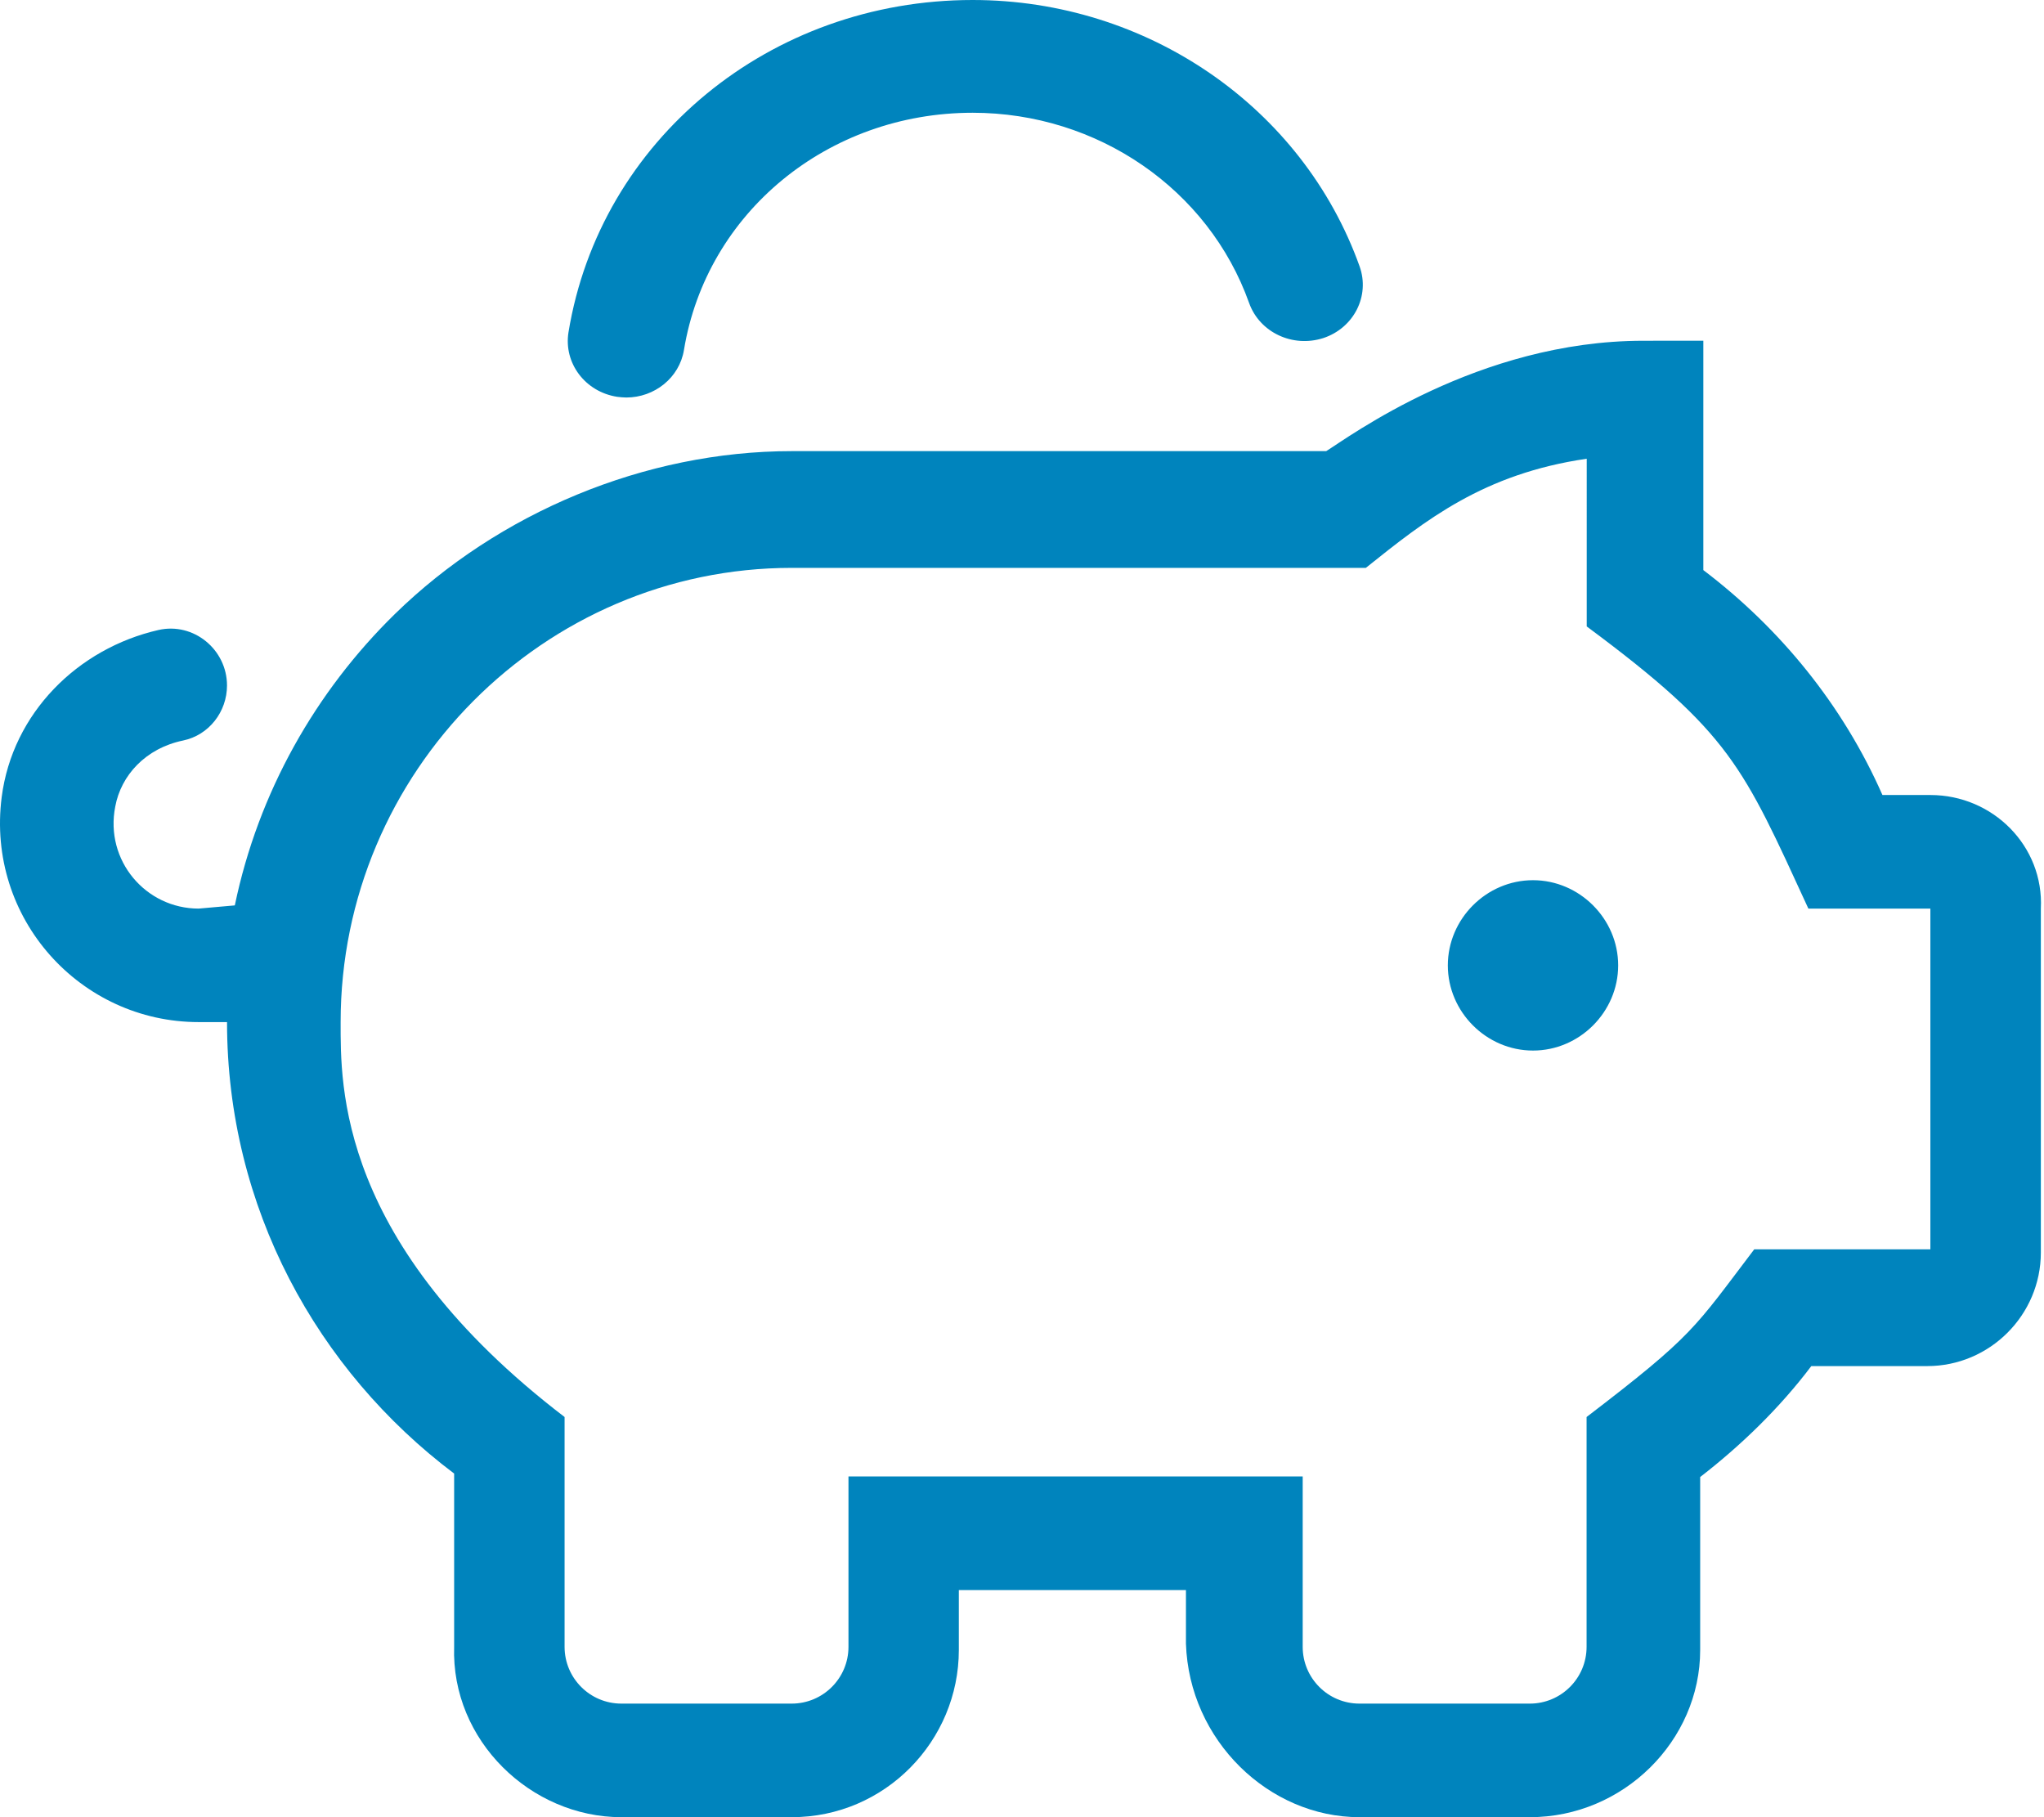
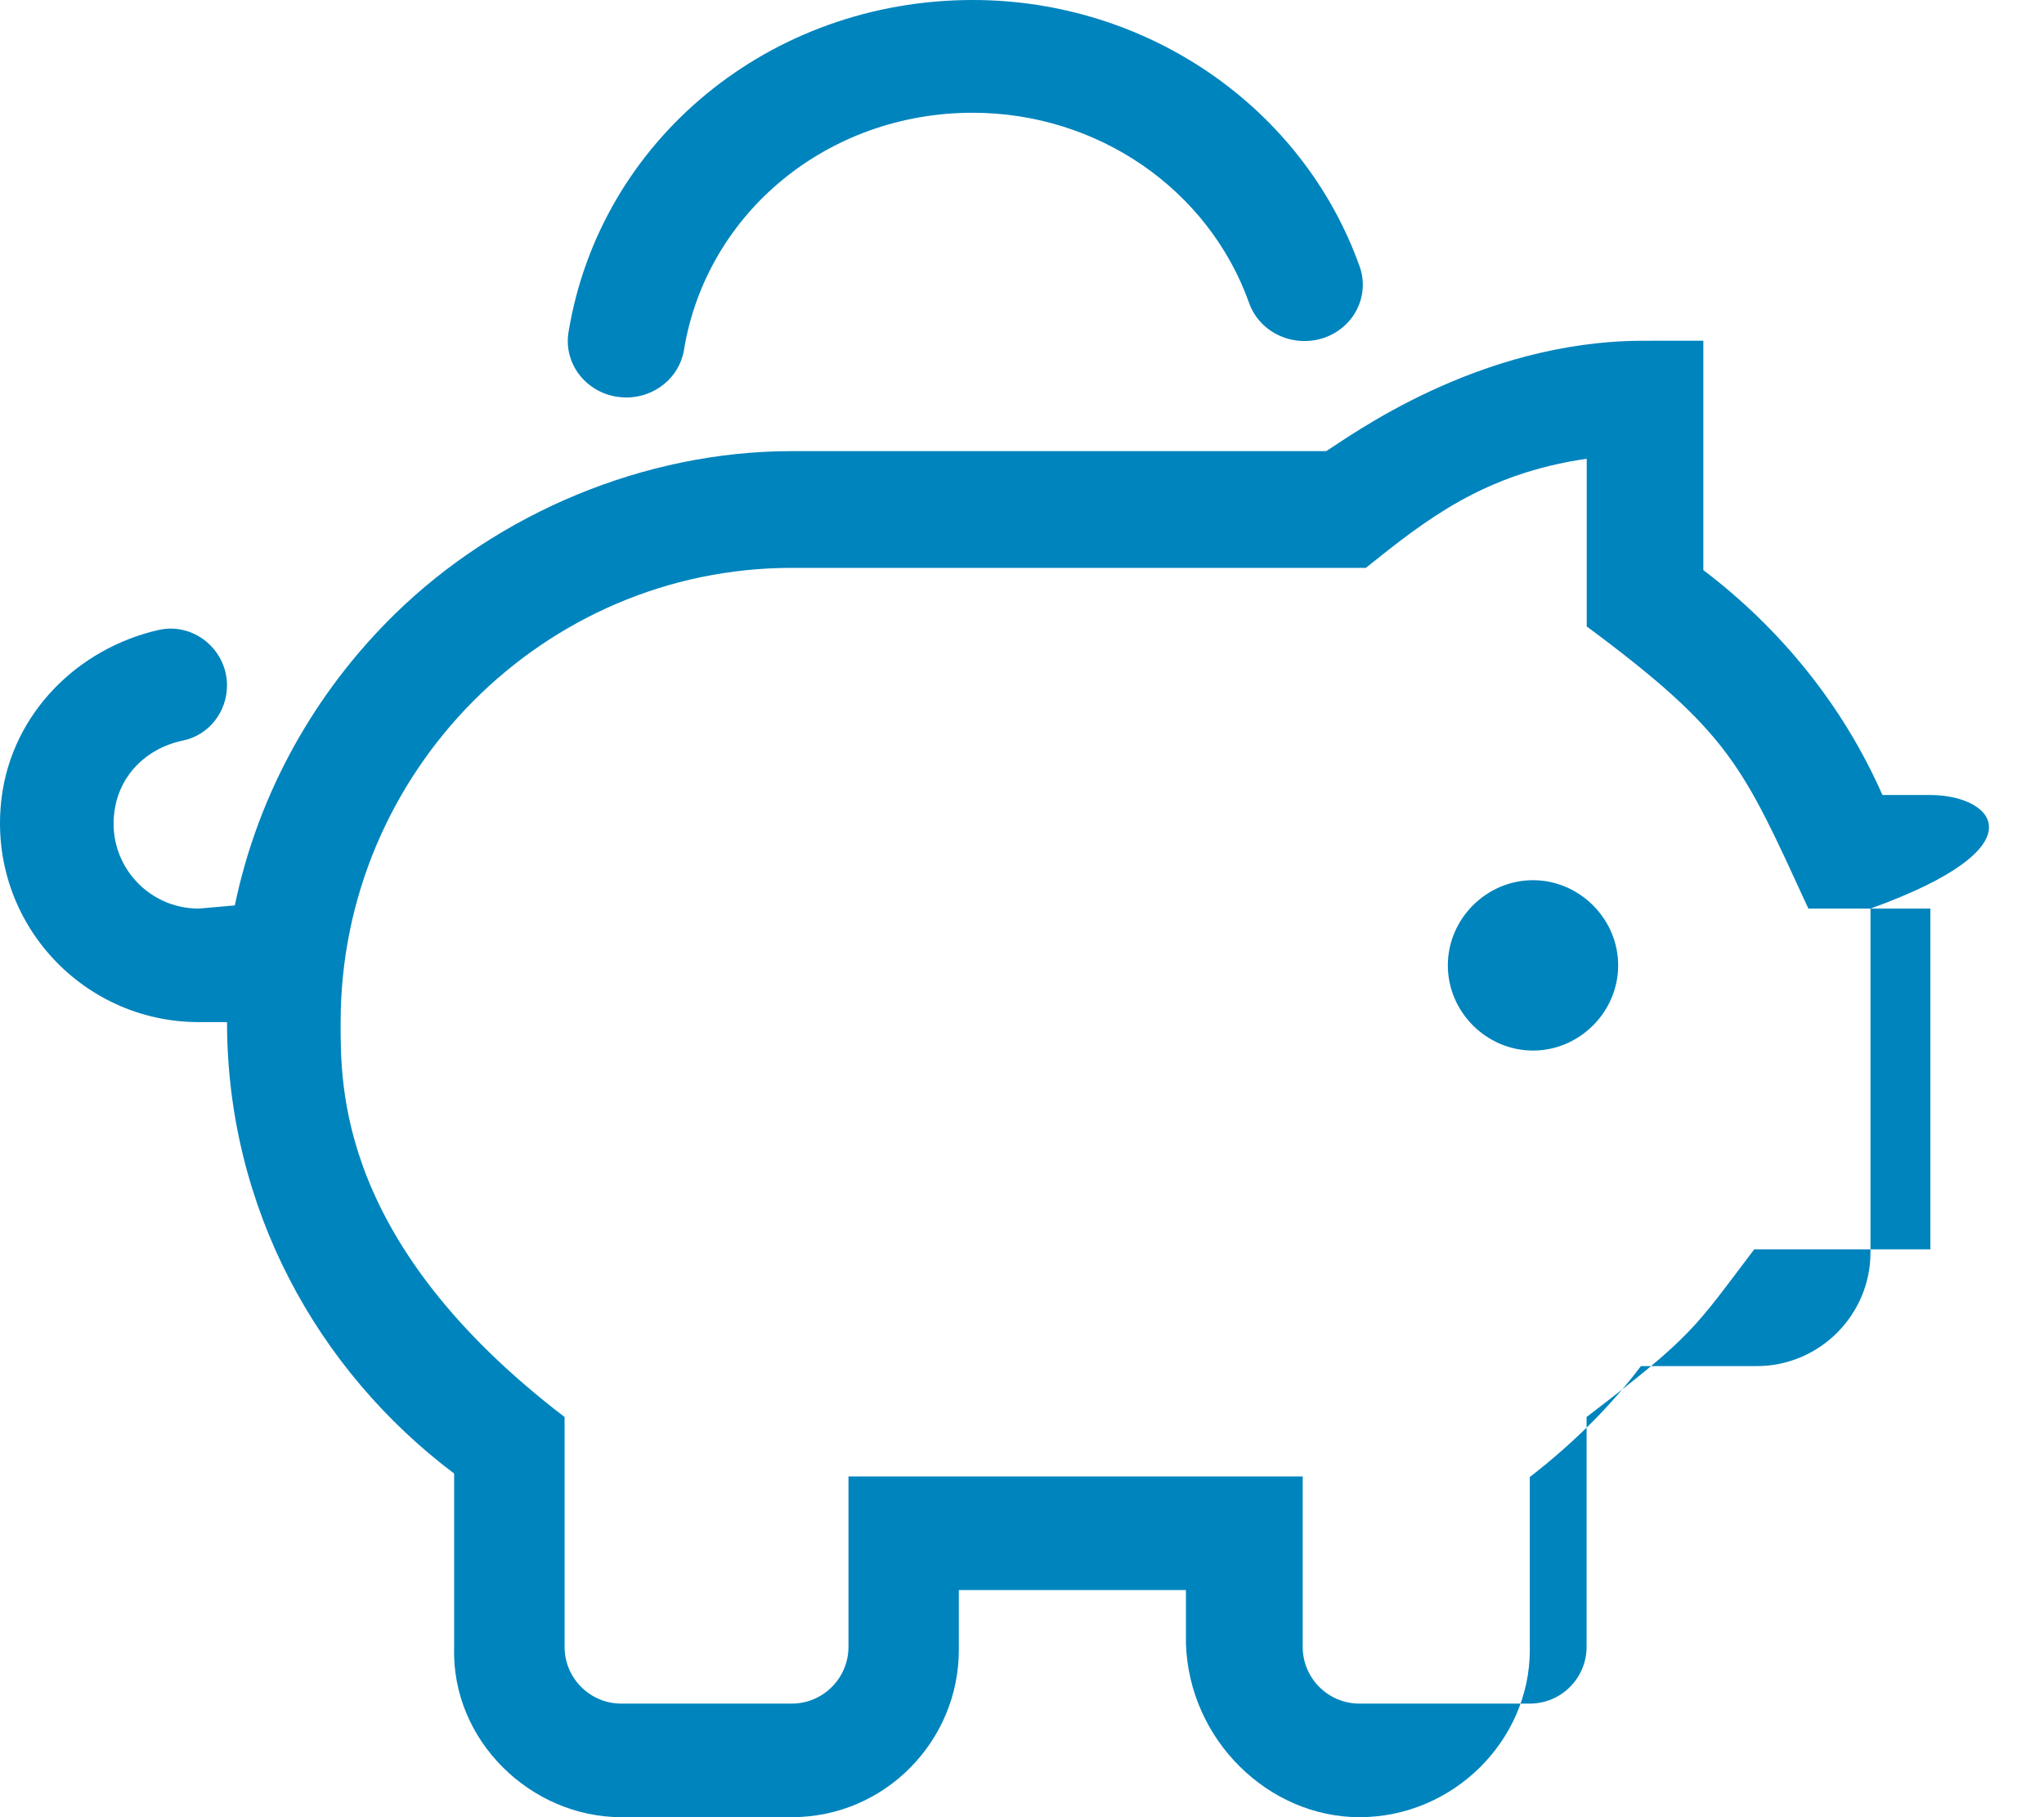
<svg xmlns="http://www.w3.org/2000/svg" viewBox="0 0 576 512">
-   <path fill="#0084bd" d="M432 248c-13.12 0-24 10.88-24 24s10.88 24 24 24s24-10.88 24-24S445.1 248 432 248zM544 224l-13.53-.005c-11.12-25.25-28.72-46.87-50.47-63.37l.001-64.63L463.1 96.01c-46.63 0-83.13 27.25-89.38 31.1H223.1c-41.38 0-82.63 17.37-111.8 45.87c-22.37 21.88-38.5 50.25-45.13 82.12L55.98 256c-14.88 0-26.5-13.51-23.5-28.76c1.615-8.744 8.51-16.4 19.13-18.6c7.26-1.508 12.36-8.087 12.36-15.5c0-10.14-9.436-17.89-19.33-15.63C21.93 182.7 3.52 200.9 .473 224.6c-4.375 34.13 22.13 63.38 55.51 63.38l7.994 .003c0 52.25 25.38 98.12 64 127.2v48.75C127.1 490.4 149.6 512 175.1 512H223.1c26.4 0 47.1-21.6 47.1-47.1V448h64v15.1C335.1 490.4 357.6 512 383.1 512h48.01c26.4 0 48-21.6 48-47.1l.001-48.74c11.63-9 22.45-19.51 31.32-31.26l32.68 .002c17.6 0 32-14.4 32-32V256C576 238.4 561.6 224 544 224zM543.1 352h-48.75c-17 22.38-17 24.12-47.25 47.25V464c0 8.837-7.163 16-16 16h-48c-8.837 0-16-7.163-16-16V416H239.1v48c0 8.837-7.163 16-16 16H175.1c-8.837 0-16-7.163-16-16v-64.75C95.1 350.3 95.99 305.8 95.99 288c0-70.63 57.37-128 127.1-128h161.8c16.88-13.5 33.13-26.5 62.25-30.75V176.5C487.7 206.6 491.1 215.8 509.6 256h34.38V352zM173.9 111.8C174.8 111.9 175.6 112 176.5 112c7.945 0 14.96-5.57 16.24-13.39C199.1 59.89 233.3 31.77 274.1 31.77c35.19 0 66.48 21.55 77.9 53.6c2.959 8.285 12.25 12.66 20.91 9.883c8.619-2.855 13.19-11.88 10.23-20.19C367.1 30.18 323.3 0 274.1 0C217 0 169.1 39.38 160.2 93.62C158.8 102.3 164.9 110.4 173.9 111.8z" />
+   <path fill="#0084bd" d="M432 248c-13.12 0-24 10.88-24 24s10.88 24 24 24s24-10.88 24-24S445.1 248 432 248zM544 224l-13.53-.005c-11.12-25.25-28.72-46.87-50.47-63.37l.001-64.63L463.1 96.01c-46.63 0-83.13 27.25-89.38 31.1H223.1c-41.38 0-82.63 17.37-111.8 45.87c-22.37 21.88-38.5 50.25-45.13 82.12L55.98 256c-14.88 0-26.5-13.51-23.5-28.76c1.615-8.744 8.51-16.4 19.13-18.6c7.26-1.508 12.36-8.087 12.36-15.5c0-10.14-9.436-17.89-19.33-15.63C21.93 182.7 3.52 200.9 .473 224.6c-4.375 34.13 22.13 63.38 55.51 63.38l7.994 .003c0 52.25 25.38 98.12 64 127.2v48.75C127.1 490.4 149.6 512 175.1 512H223.1c26.4 0 47.1-21.6 47.1-47.1V448h64v15.1C335.1 490.4 357.6 512 383.1 512c26.4 0 48-21.6 48-47.1l.001-48.74c11.63-9 22.45-19.51 31.32-31.26l32.68 .002c17.6 0 32-14.4 32-32V256C576 238.4 561.6 224 544 224zM543.1 352h-48.75c-17 22.38-17 24.12-47.25 47.25V464c0 8.837-7.163 16-16 16h-48c-8.837 0-16-7.163-16-16V416H239.1v48c0 8.837-7.163 16-16 16H175.1c-8.837 0-16-7.163-16-16v-64.75C95.1 350.3 95.99 305.8 95.99 288c0-70.63 57.37-128 127.1-128h161.8c16.88-13.5 33.13-26.5 62.25-30.75V176.5C487.7 206.6 491.1 215.8 509.6 256h34.38V352zM173.9 111.8C174.8 111.9 175.6 112 176.5 112c7.945 0 14.96-5.57 16.24-13.39C199.1 59.89 233.3 31.77 274.1 31.77c35.19 0 66.48 21.55 77.9 53.6c2.959 8.285 12.25 12.66 20.91 9.883c8.619-2.855 13.19-11.88 10.23-20.19C367.1 30.18 323.3 0 274.1 0C217 0 169.1 39.38 160.2 93.62C158.8 102.3 164.9 110.4 173.9 111.8z" />
</svg>